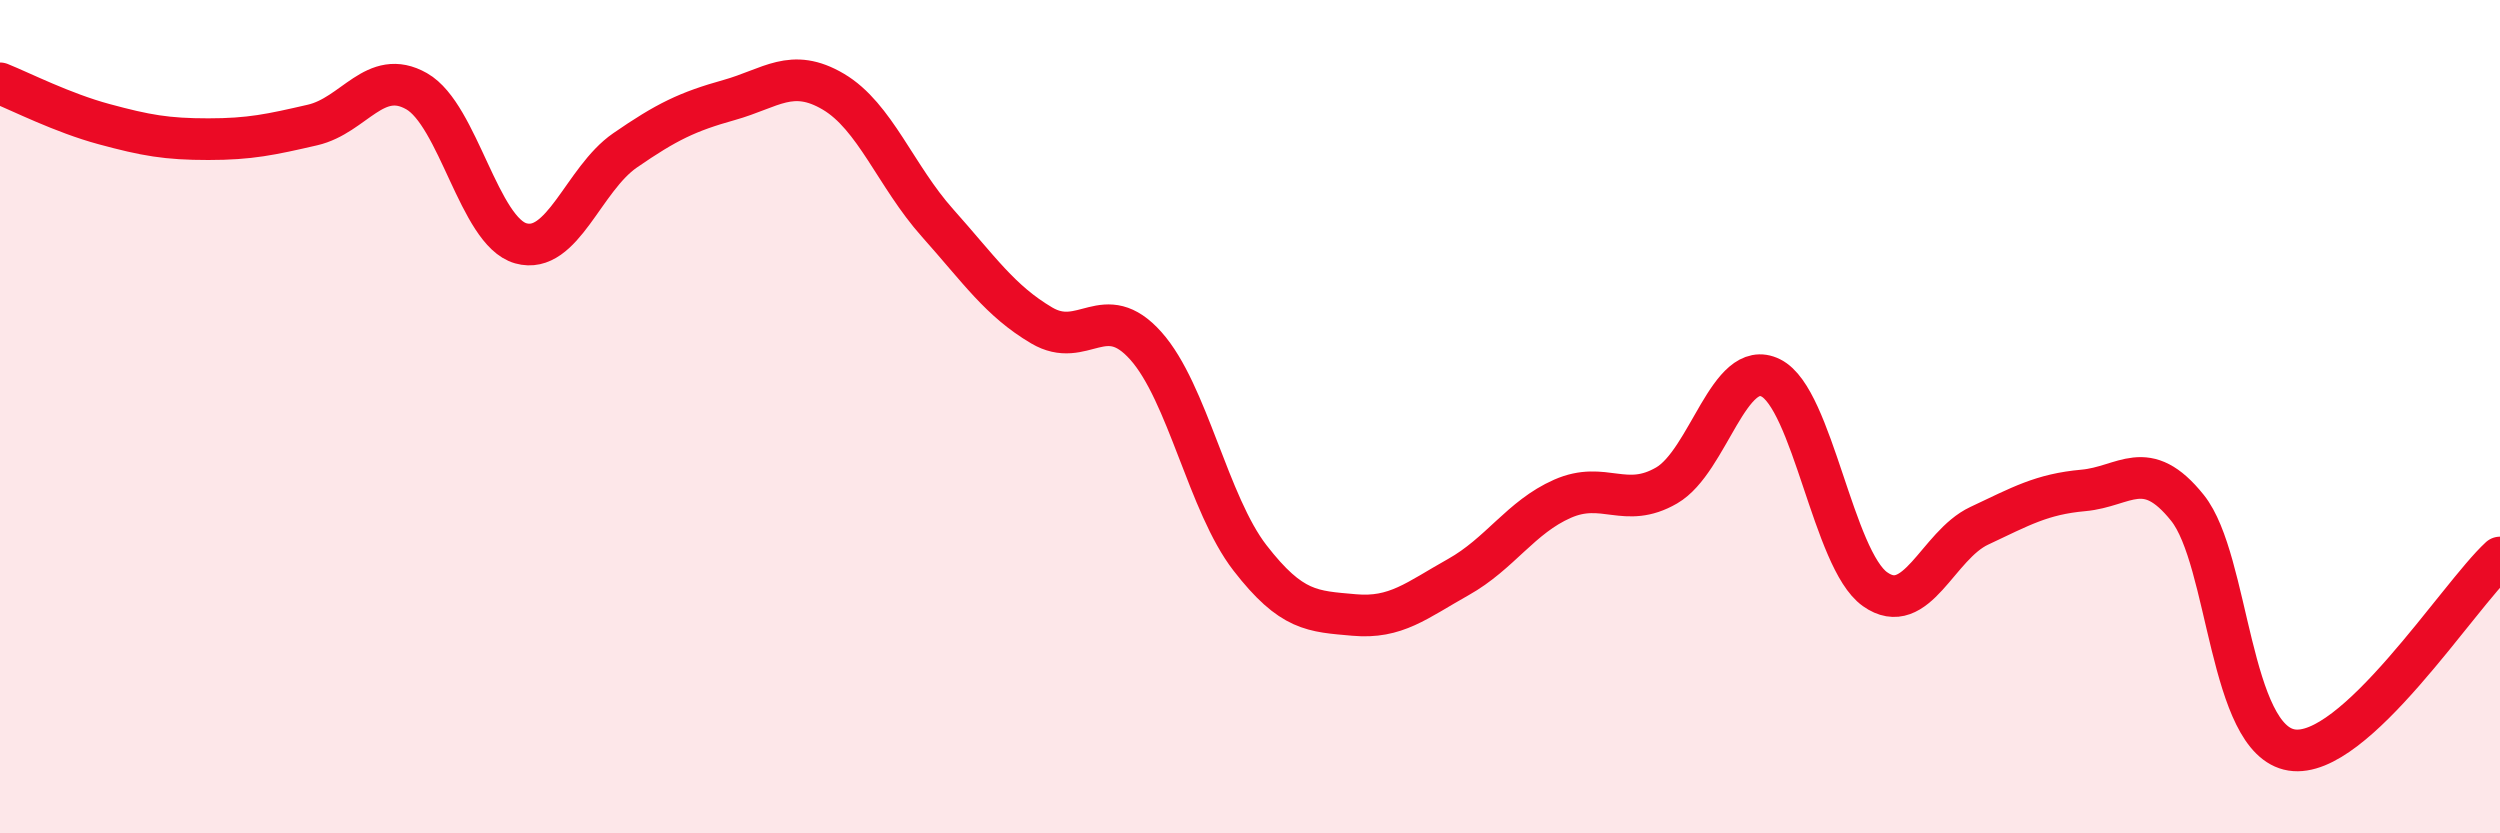
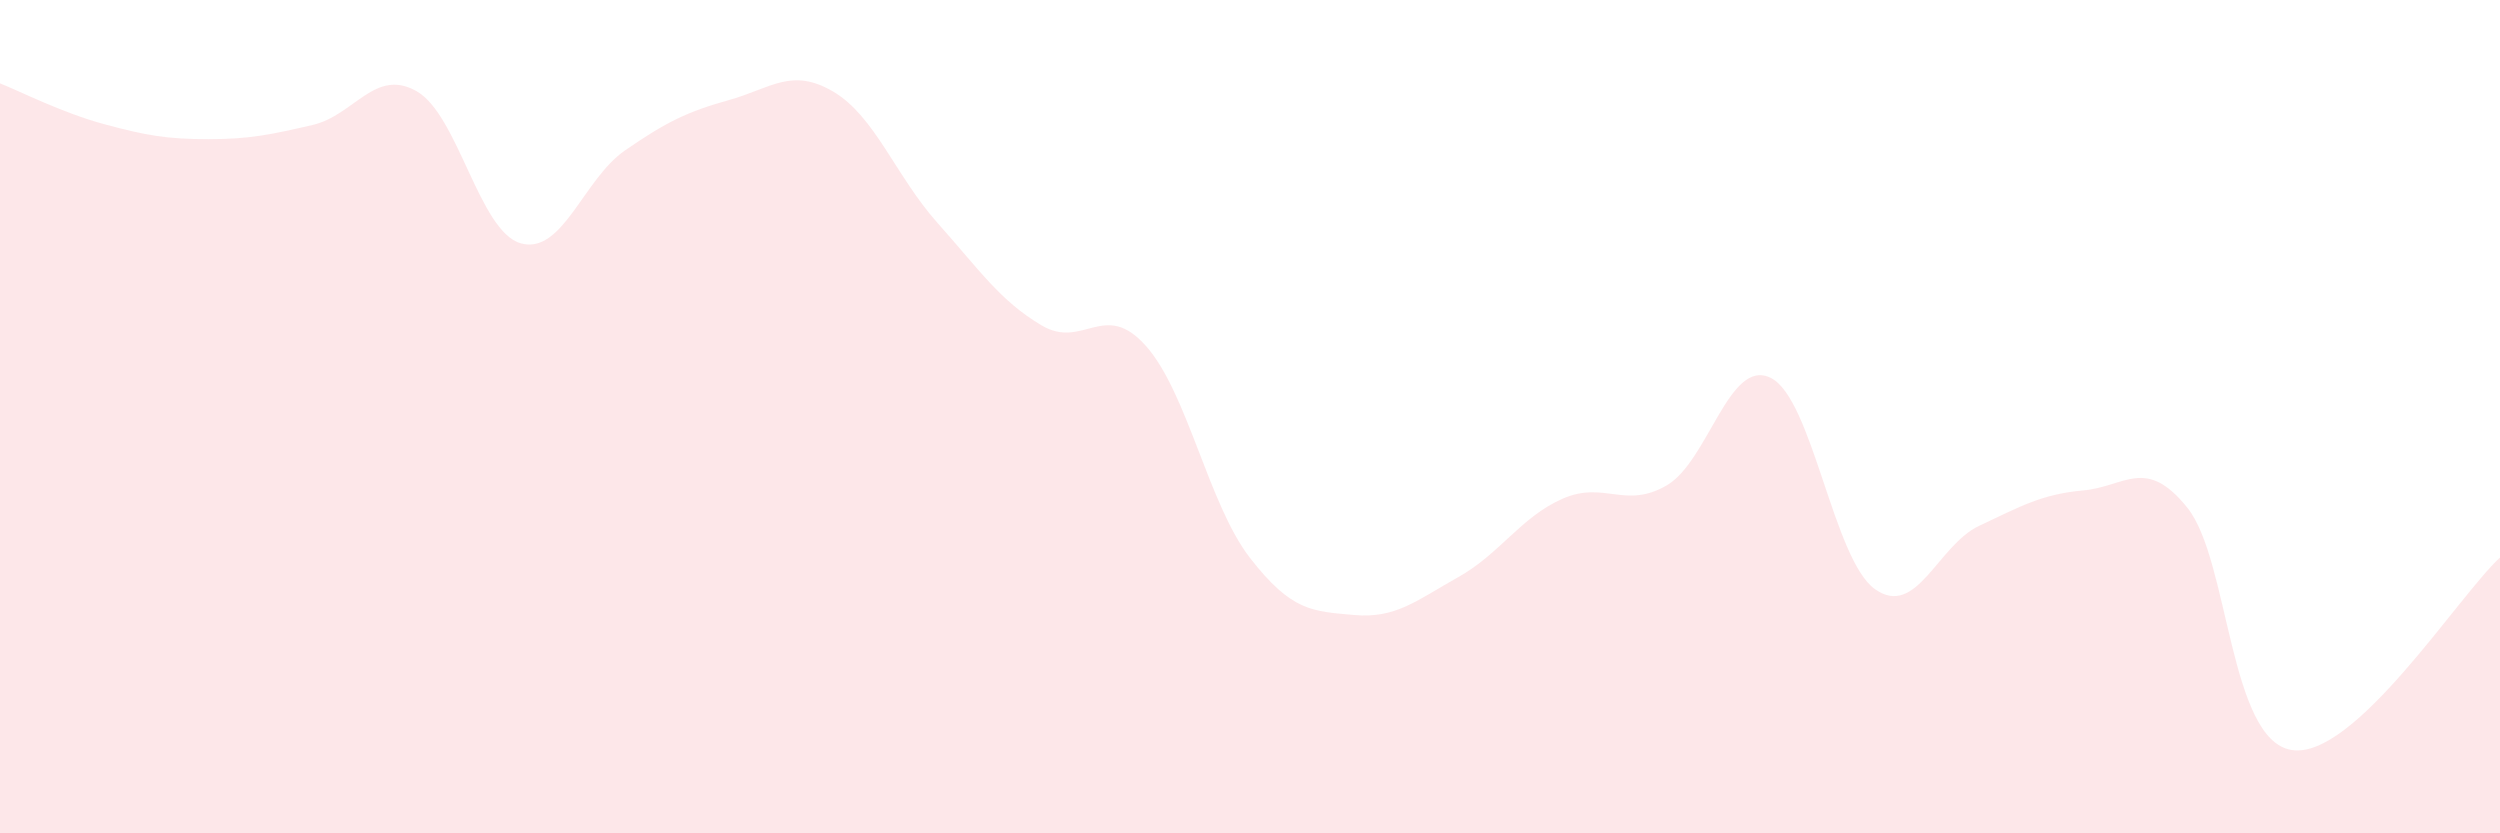
<svg xmlns="http://www.w3.org/2000/svg" width="60" height="20" viewBox="0 0 60 20">
  <path d="M 0,2 C 0.5,2.2 1.5,2.71 2.5,2.98 C 3.5,3.25 4,3.34 5,3.34 C 6,3.34 6.5,3.23 7.5,3 C 8.5,2.77 9,1.62 10,2.19 C 11,2.76 11.5,5.56 12.5,5.84 C 13.5,6.12 14,4.3 15,3.61 C 16,2.92 16.5,2.68 17.5,2.4 C 18.5,2.12 19,1.61 20,2.2 C 21,2.79 21.5,4.23 22.5,5.35 C 23.5,6.47 24,7.22 25,7.81 C 26,8.4 26.5,7.18 27.5,8.3 C 28.5,9.42 29,12.1 30,13.39 C 31,14.68 31.5,14.67 32.5,14.76 C 33.5,14.85 34,14.41 35,13.85 C 36,13.29 36.5,12.41 37.5,11.97 C 38.5,11.53 39,12.23 40,11.65 C 41,11.07 41.5,8.57 42.5,9.07 C 43.5,9.57 44,13.43 45,14.14 C 46,14.85 46.5,13.09 47.5,12.62 C 48.5,12.15 49,11.86 50,11.77 C 51,11.68 51.5,10.94 52.5,12.19 C 53.5,13.44 53.5,17.76 55,18 C 56.5,18.24 59,14.3 60,13.38L60 20L0 20Z" fill="#EB0A25" opacity="0.1" stroke-linecap="round" stroke-linejoin="round" />
-   <path d="M 0,2 C 0.5,2.2 1.5,2.71 2.5,2.98 C 3.5,3.25 4,3.34 5,3.34 C 6,3.34 6.5,3.23 7.5,3 C 8.5,2.77 9,1.62 10,2.19 C 11,2.76 11.5,5.56 12.5,5.84 C 13.5,6.12 14,4.3 15,3.61 C 16,2.92 16.5,2.68 17.5,2.4 C 18.5,2.12 19,1.61 20,2.2 C 21,2.79 21.5,4.23 22.5,5.35 C 23.5,6.47 24,7.22 25,7.81 C 26,8.4 26.5,7.18 27.5,8.3 C 28.5,9.42 29,12.1 30,13.39 C 31,14.68 31.5,14.67 32.5,14.76 C 33.5,14.85 34,14.41 35,13.85 C 36,13.29 36.5,12.41 37.5,11.97 C 38.5,11.53 39,12.23 40,11.65 C 41,11.07 41.5,8.57 42.5,9.07 C 43.5,9.57 44,13.43 45,14.14 C 46,14.85 46.5,13.09 47.5,12.62 C 48.5,12.15 49,11.86 50,11.77 C 51,11.68 51.5,10.94 52.5,12.19 C 53.5,13.44 53.5,17.76 55,18 C 56.5,18.24 59,14.3 60,13.38" stroke="#EB0A25" stroke-width="1" fill="none" stroke-linecap="round" stroke-linejoin="round" />
</svg>